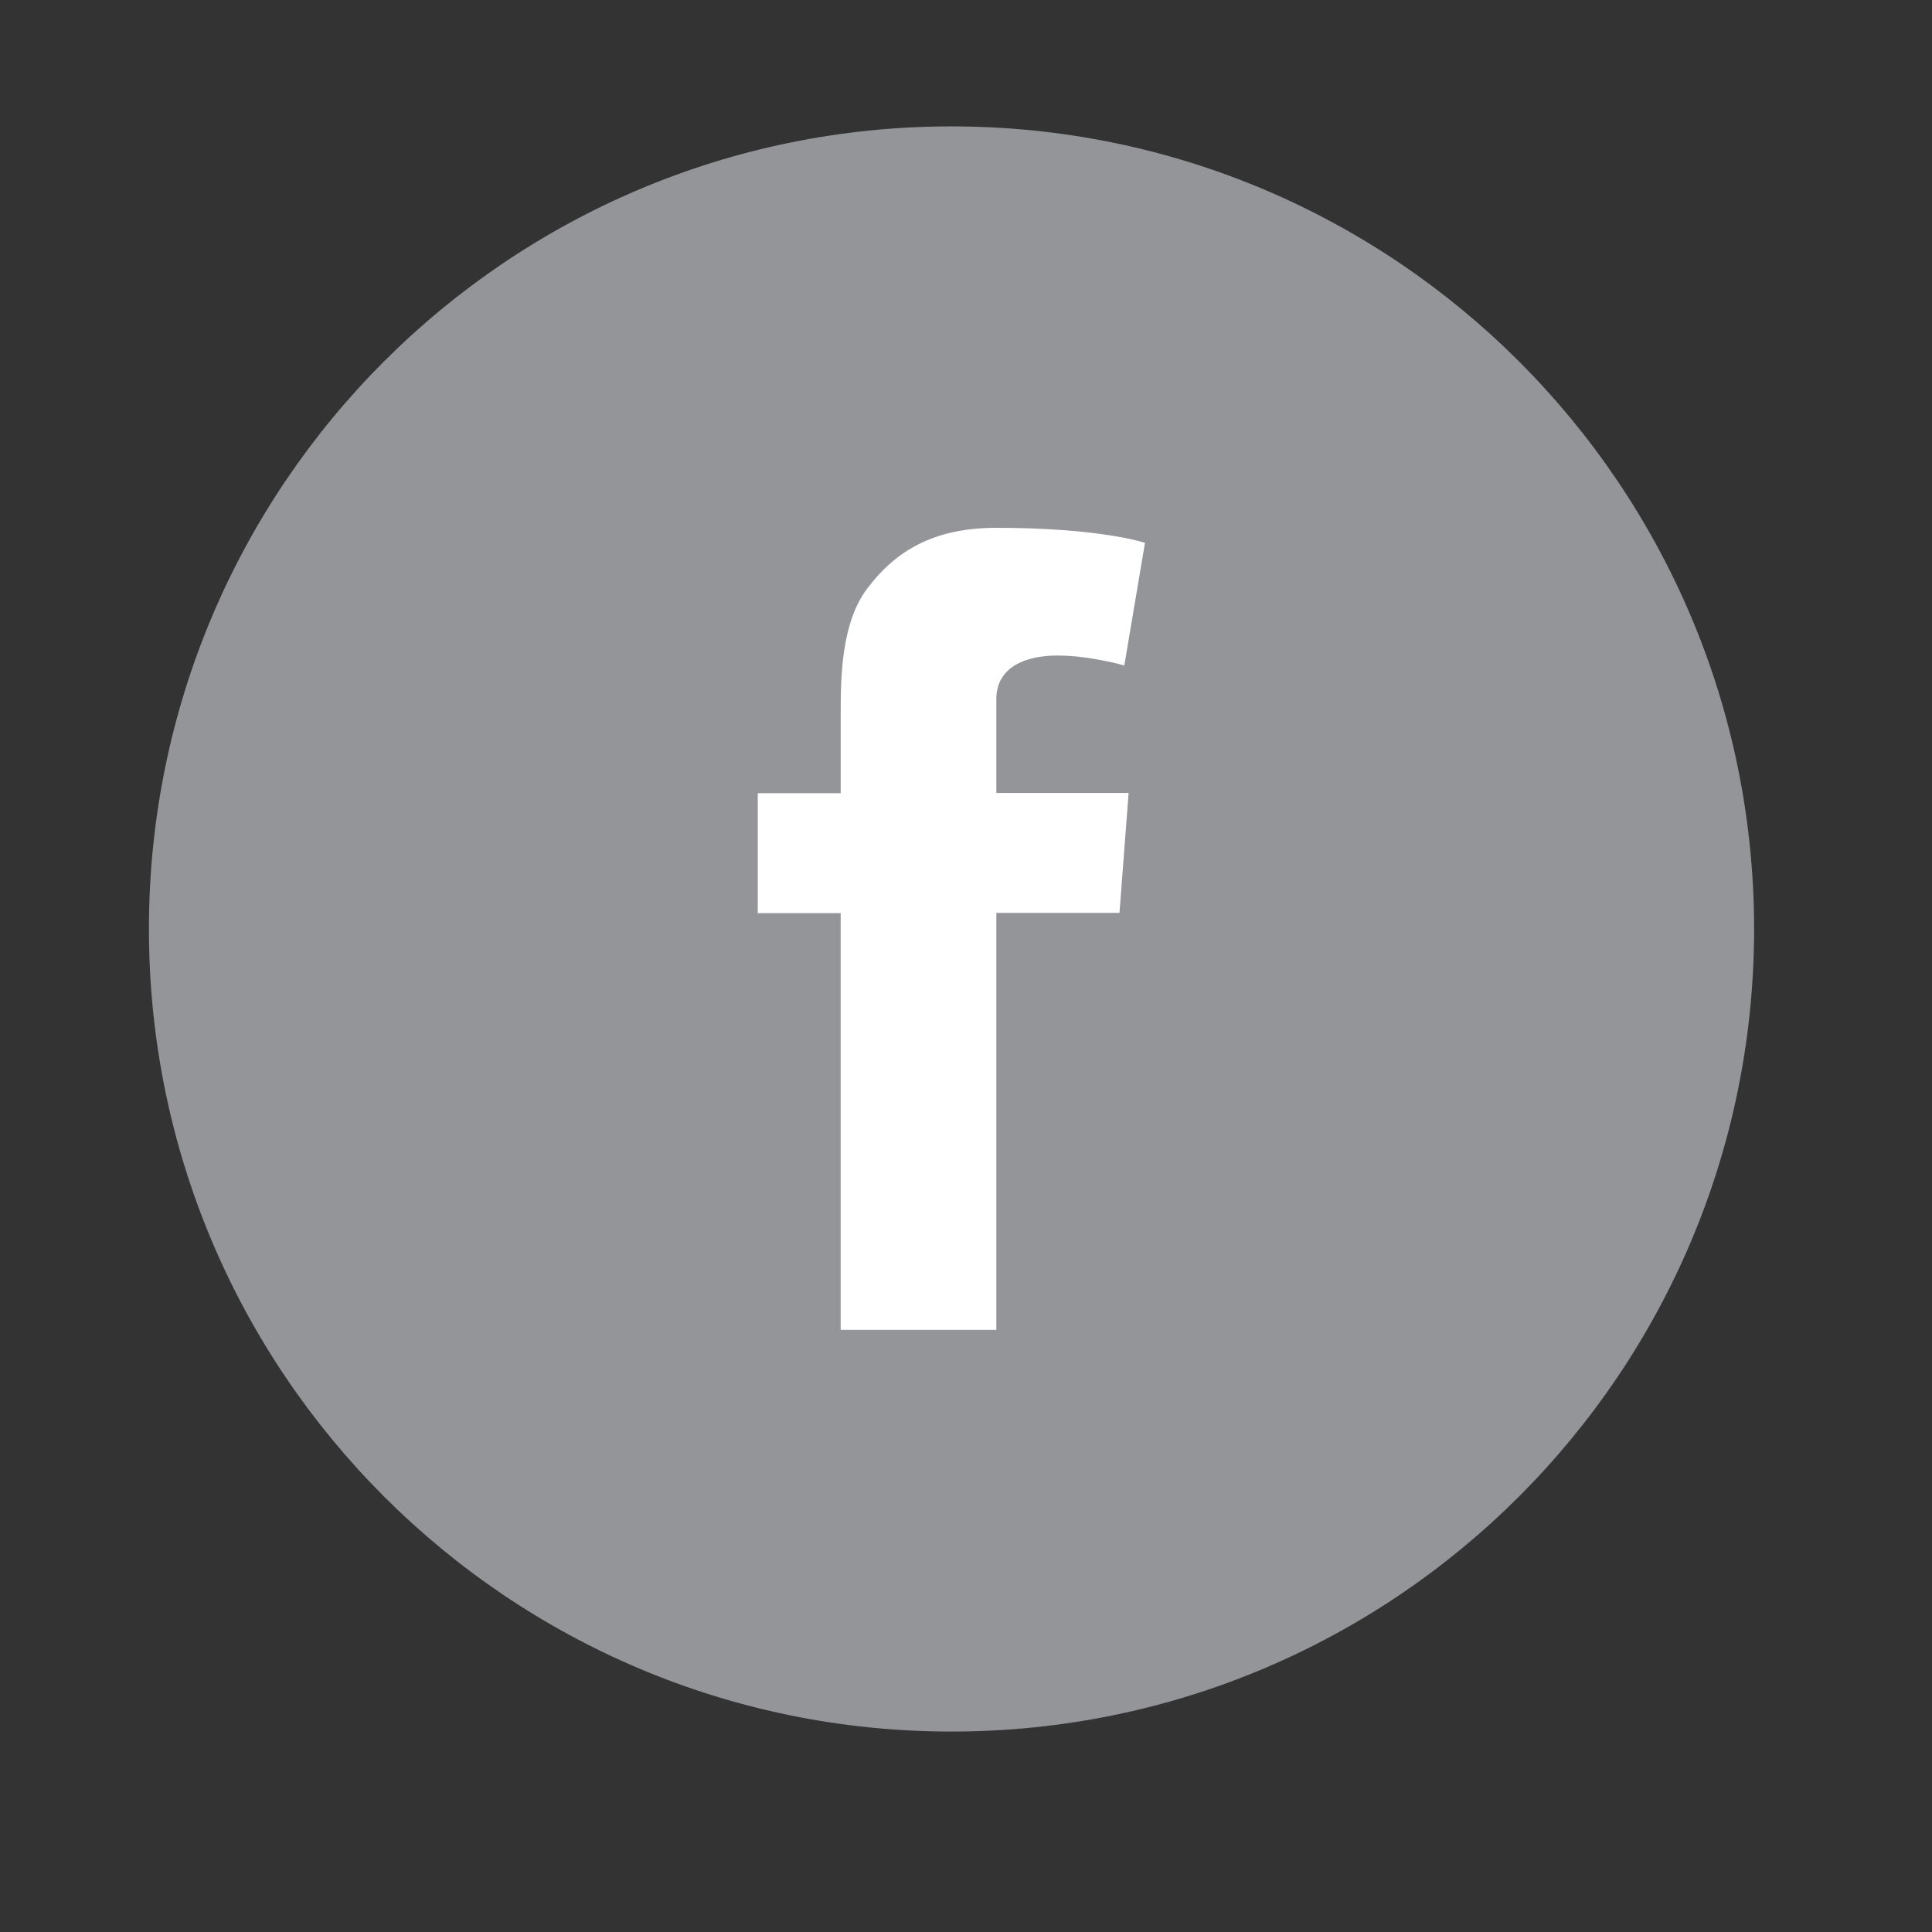
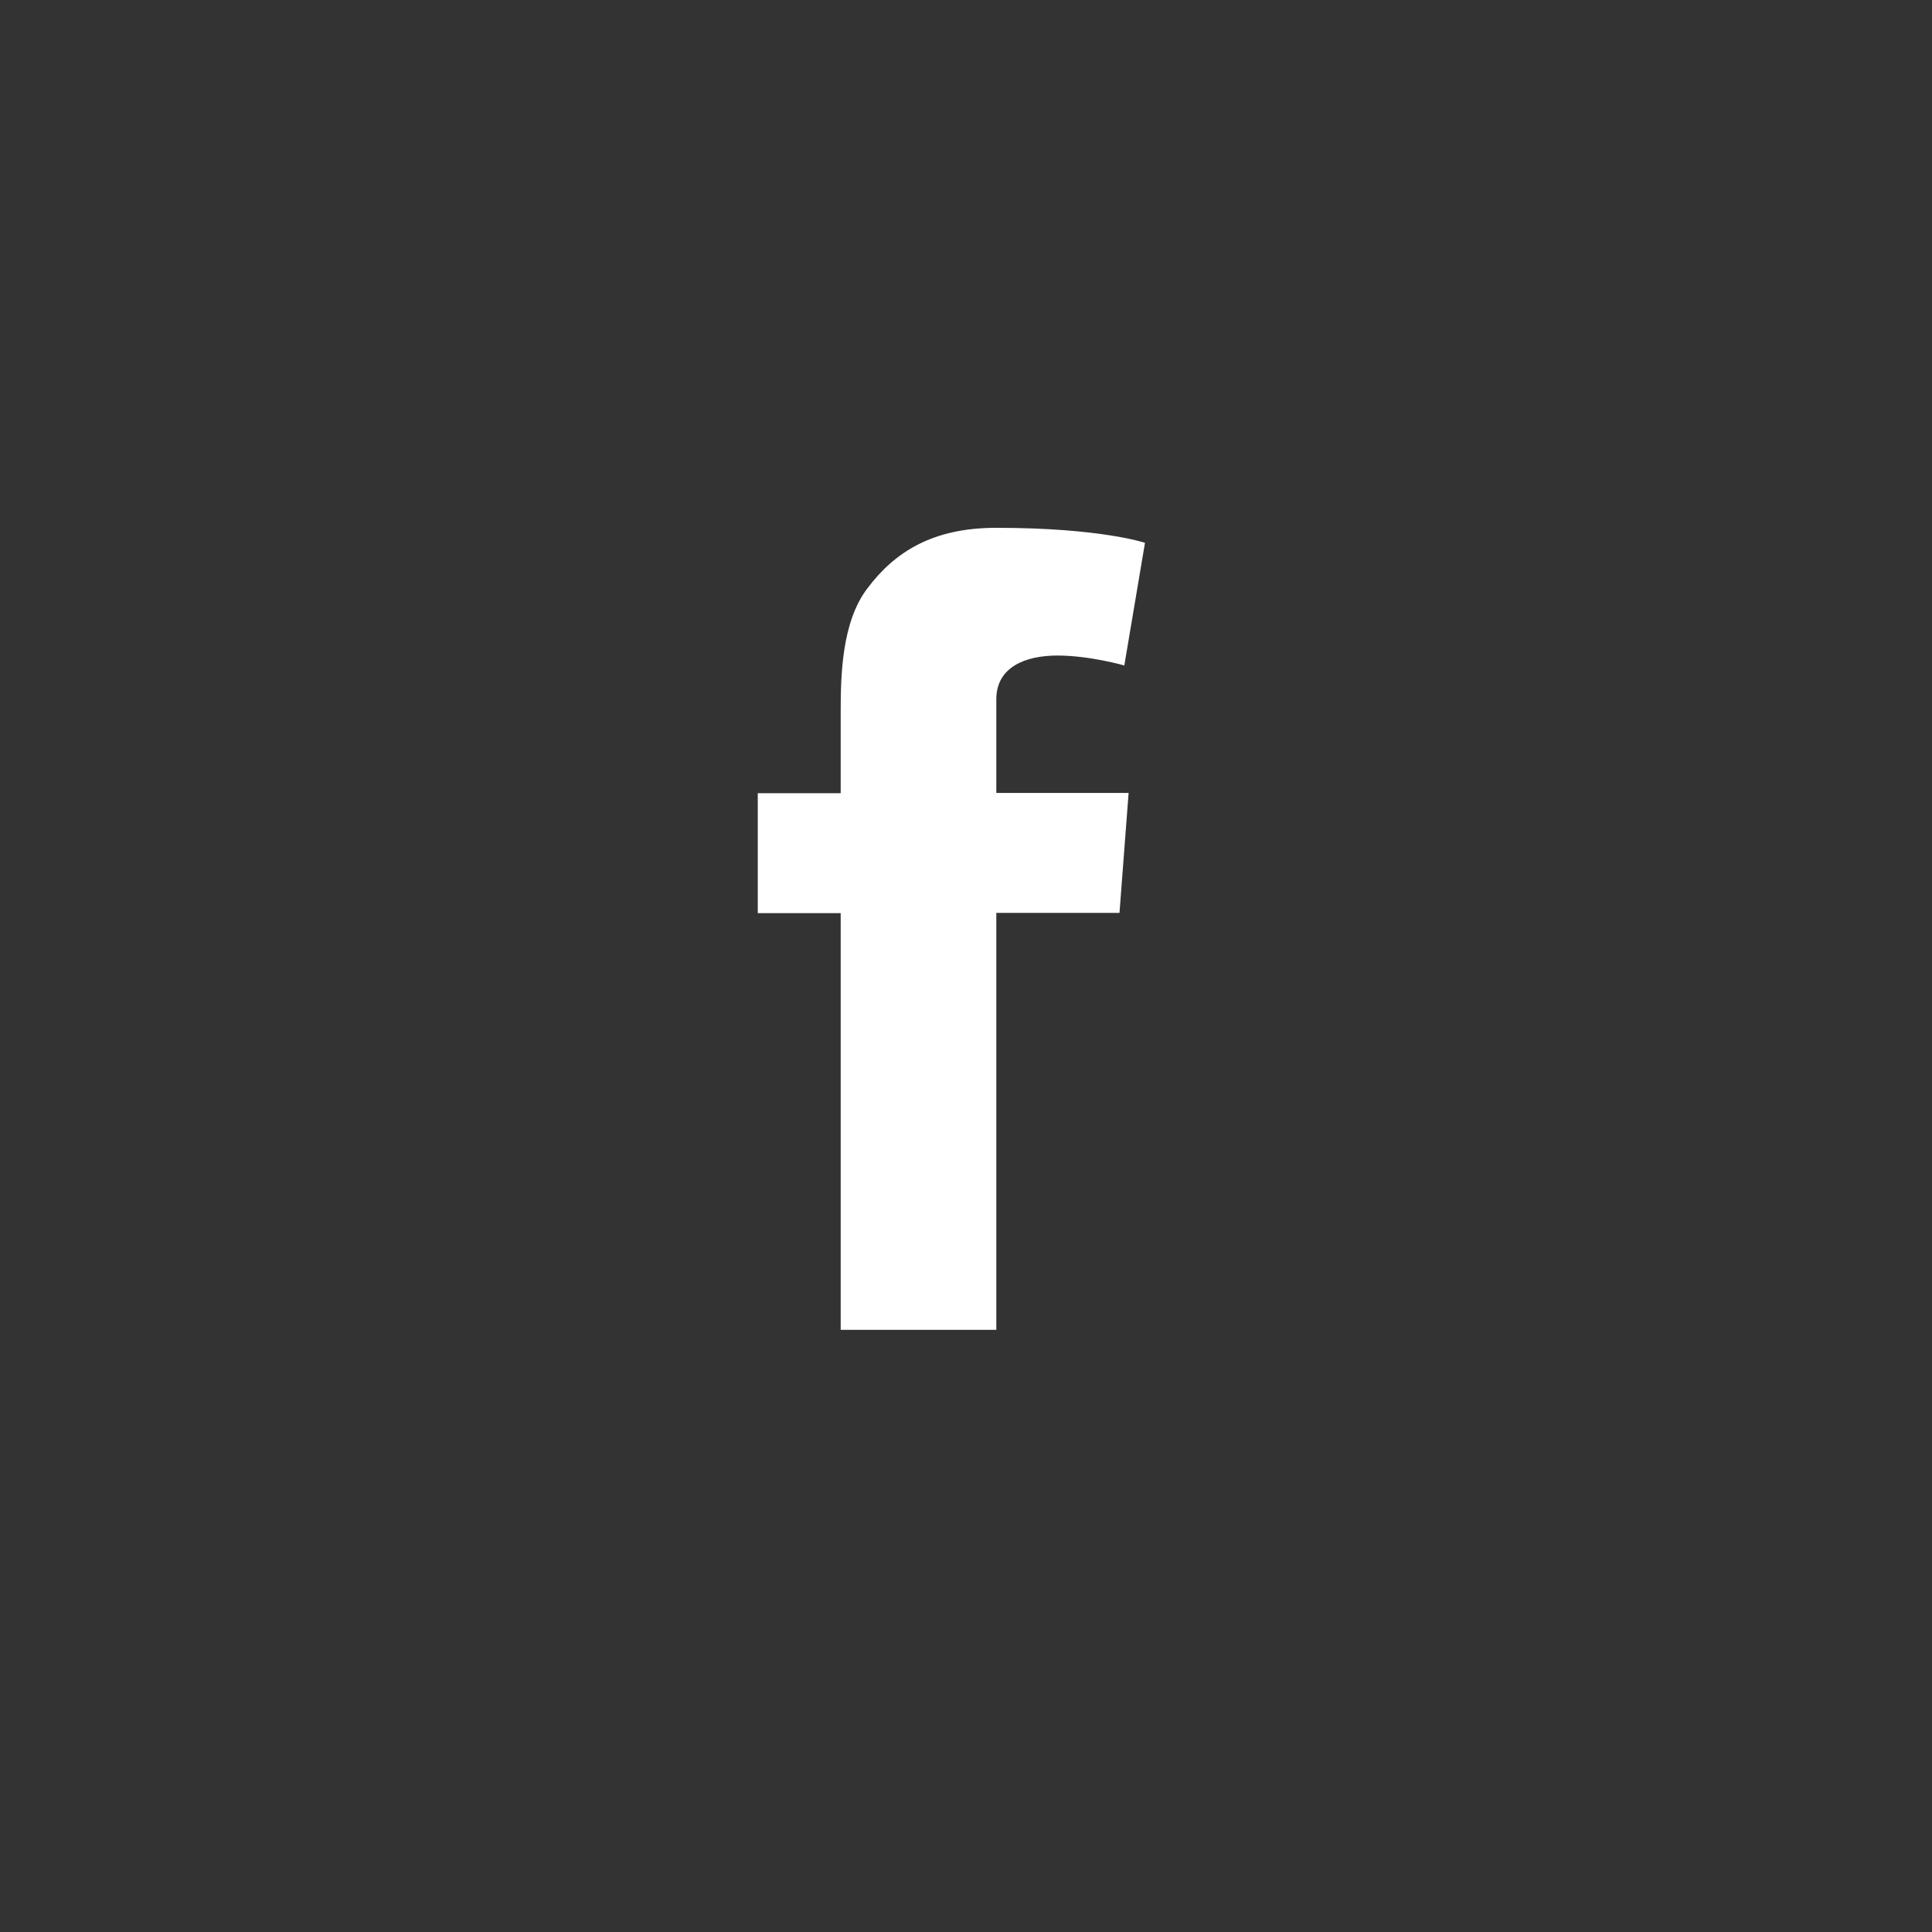
<svg xmlns="http://www.w3.org/2000/svg" version="1.1" id="Layer_1" x="0px" y="0px" viewBox="0 0 72 72" style="enable-background:new 0 0 72 72;" xml:space="preserve">
  <rect x="0" y="0" width="72" height="72" fill="#333333" stroke="none" />
  <style type="text/css">
	.st0{fill:#939598;}
	.st1{fill:#FFFFFF;}
</style>
  <g>
-     <path class="st0" d="M35.46,64.53c16.52,0,29.91-13.39,29.91-29.91c0-16.52-13.39-29.91-29.91-29.91S5.55,18.1,5.55,34.62   C5.55,51.14,18.94,64.53,35.46,64.53" />
    <path class="st1" d="M28.24,29.56h3.09v-3.01c0-1.33,0.03-3.37,1-4.63c1.01-1.34,2.41-2.25,4.8-2.25c3.9,0,5.54,0.56,5.54,0.56   L41.9,24.8c0,0-1.29-0.37-2.49-0.37c-1.2,0-2.28,0.43-2.28,1.63v3.49h4.93l-0.34,4.47h-4.59v15.54h-5.8V34.03h-3.09V29.56z" />
  </g>
</svg>